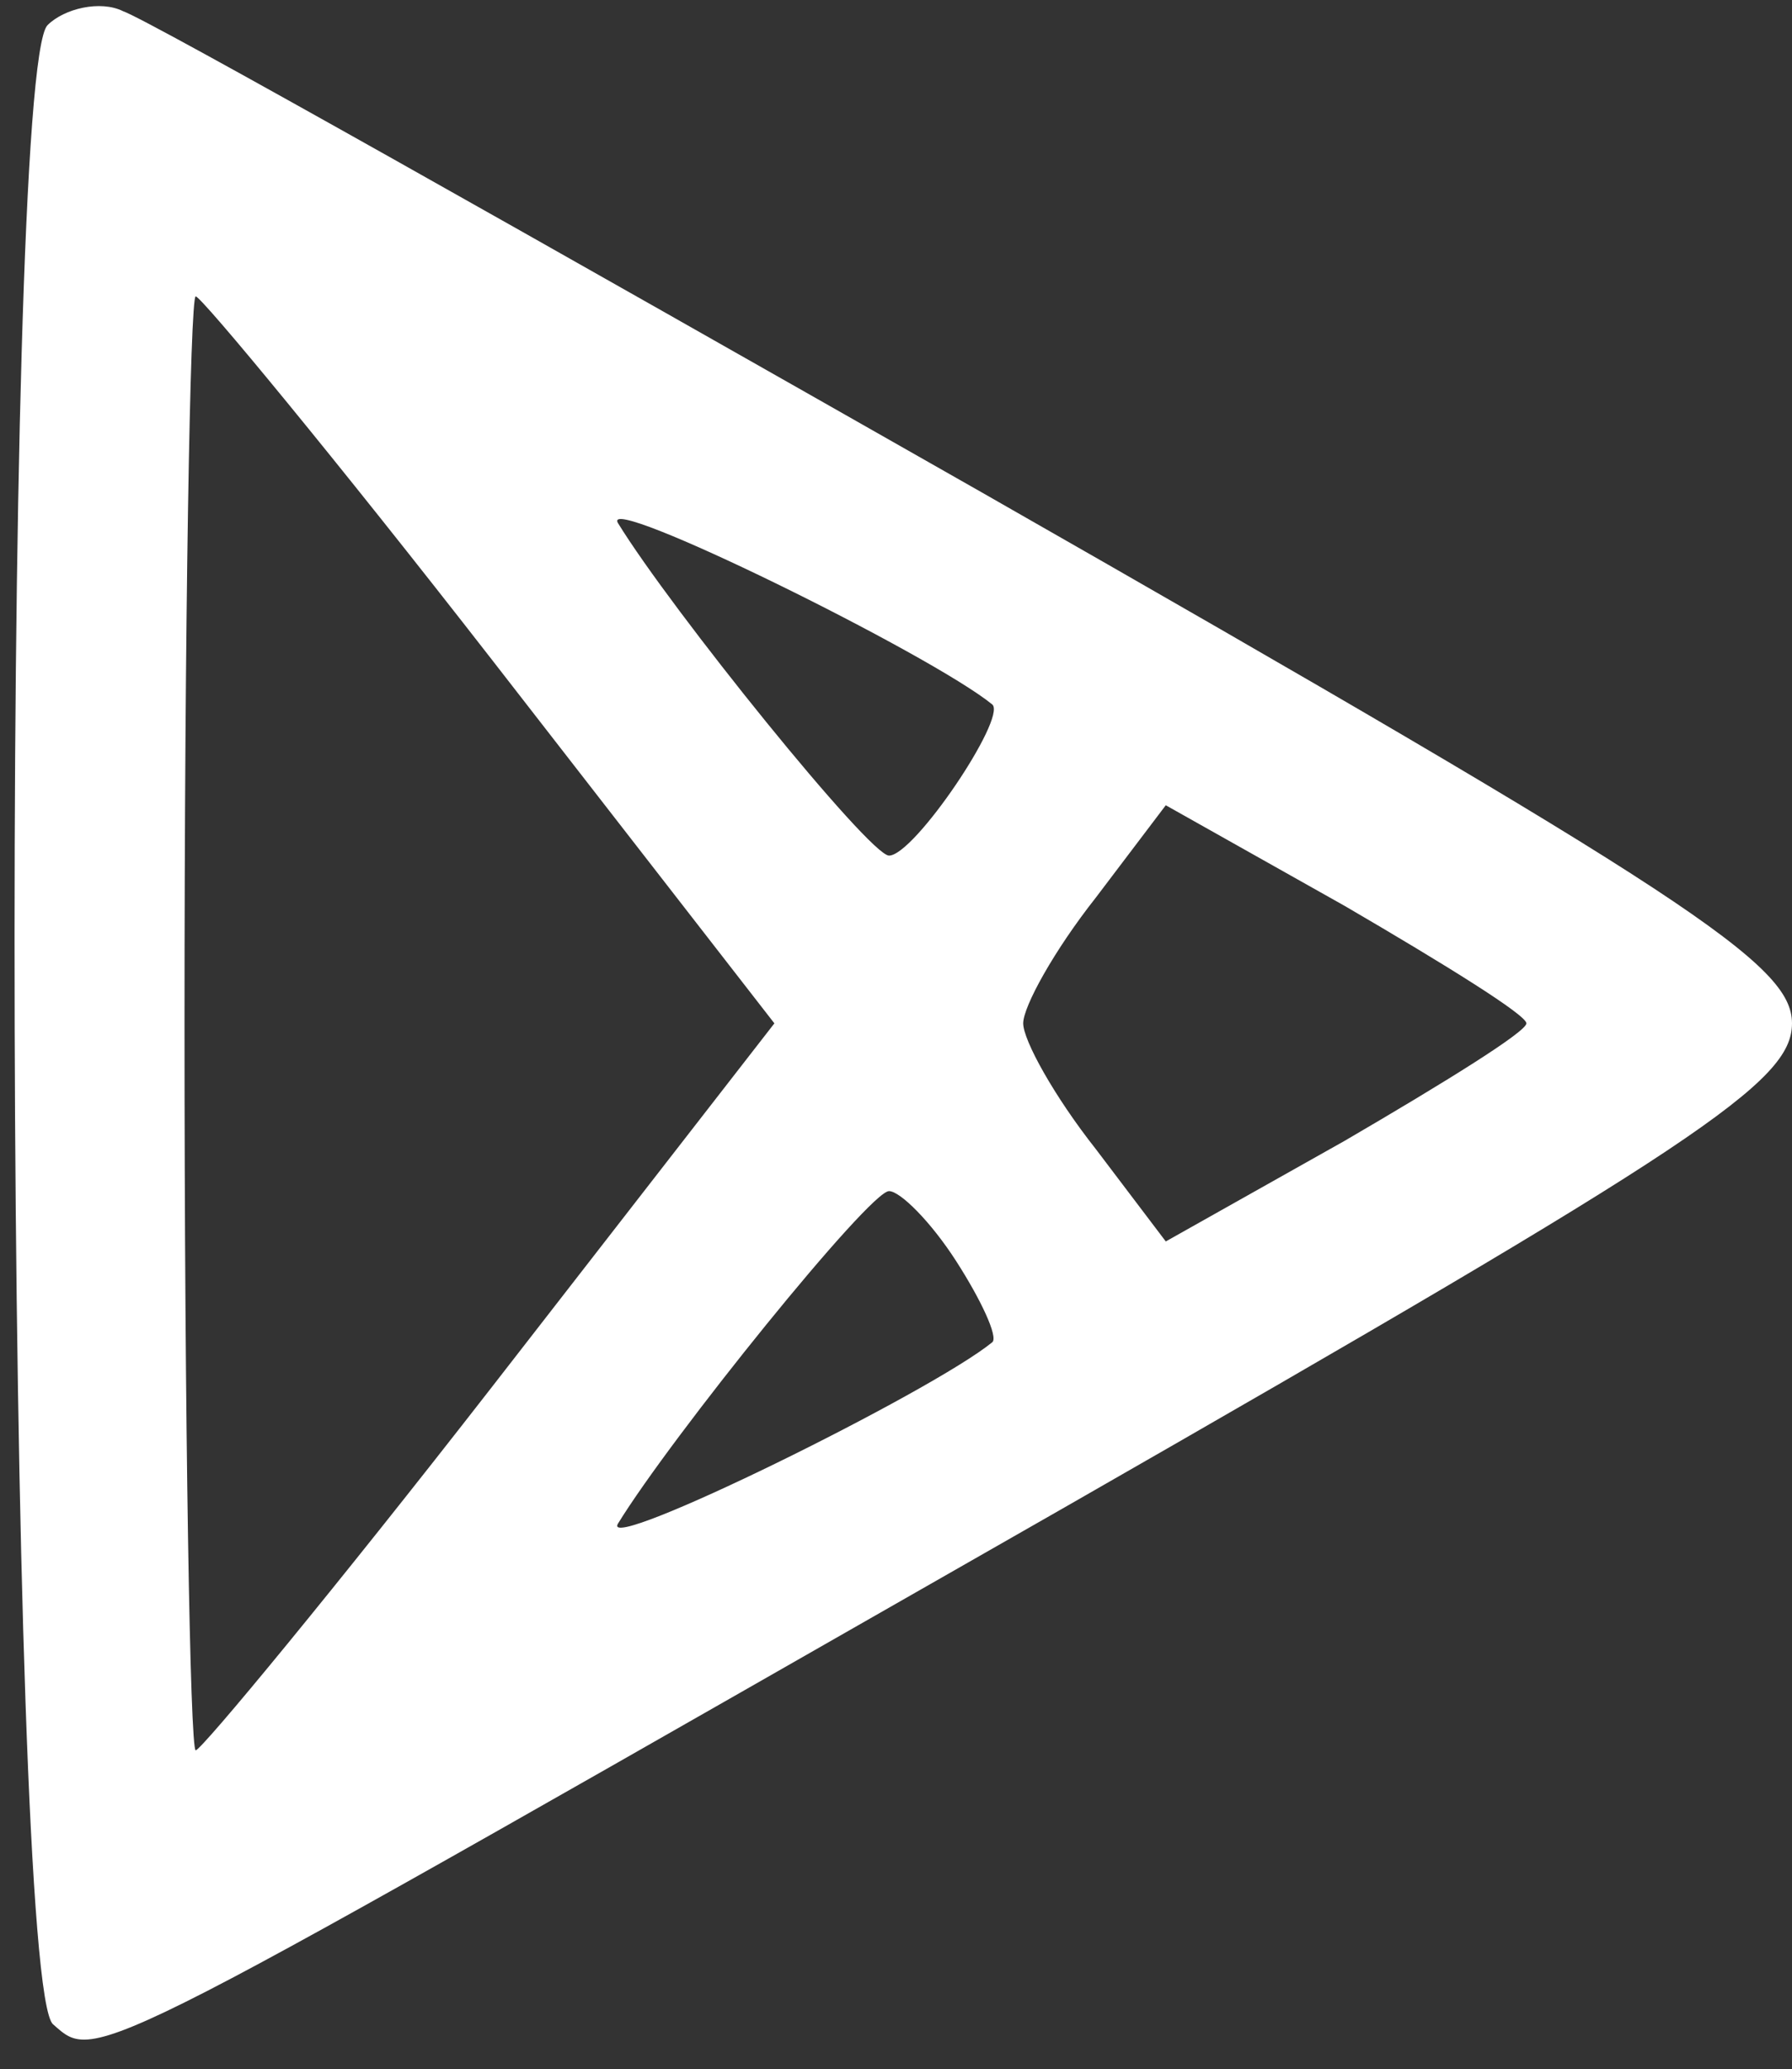
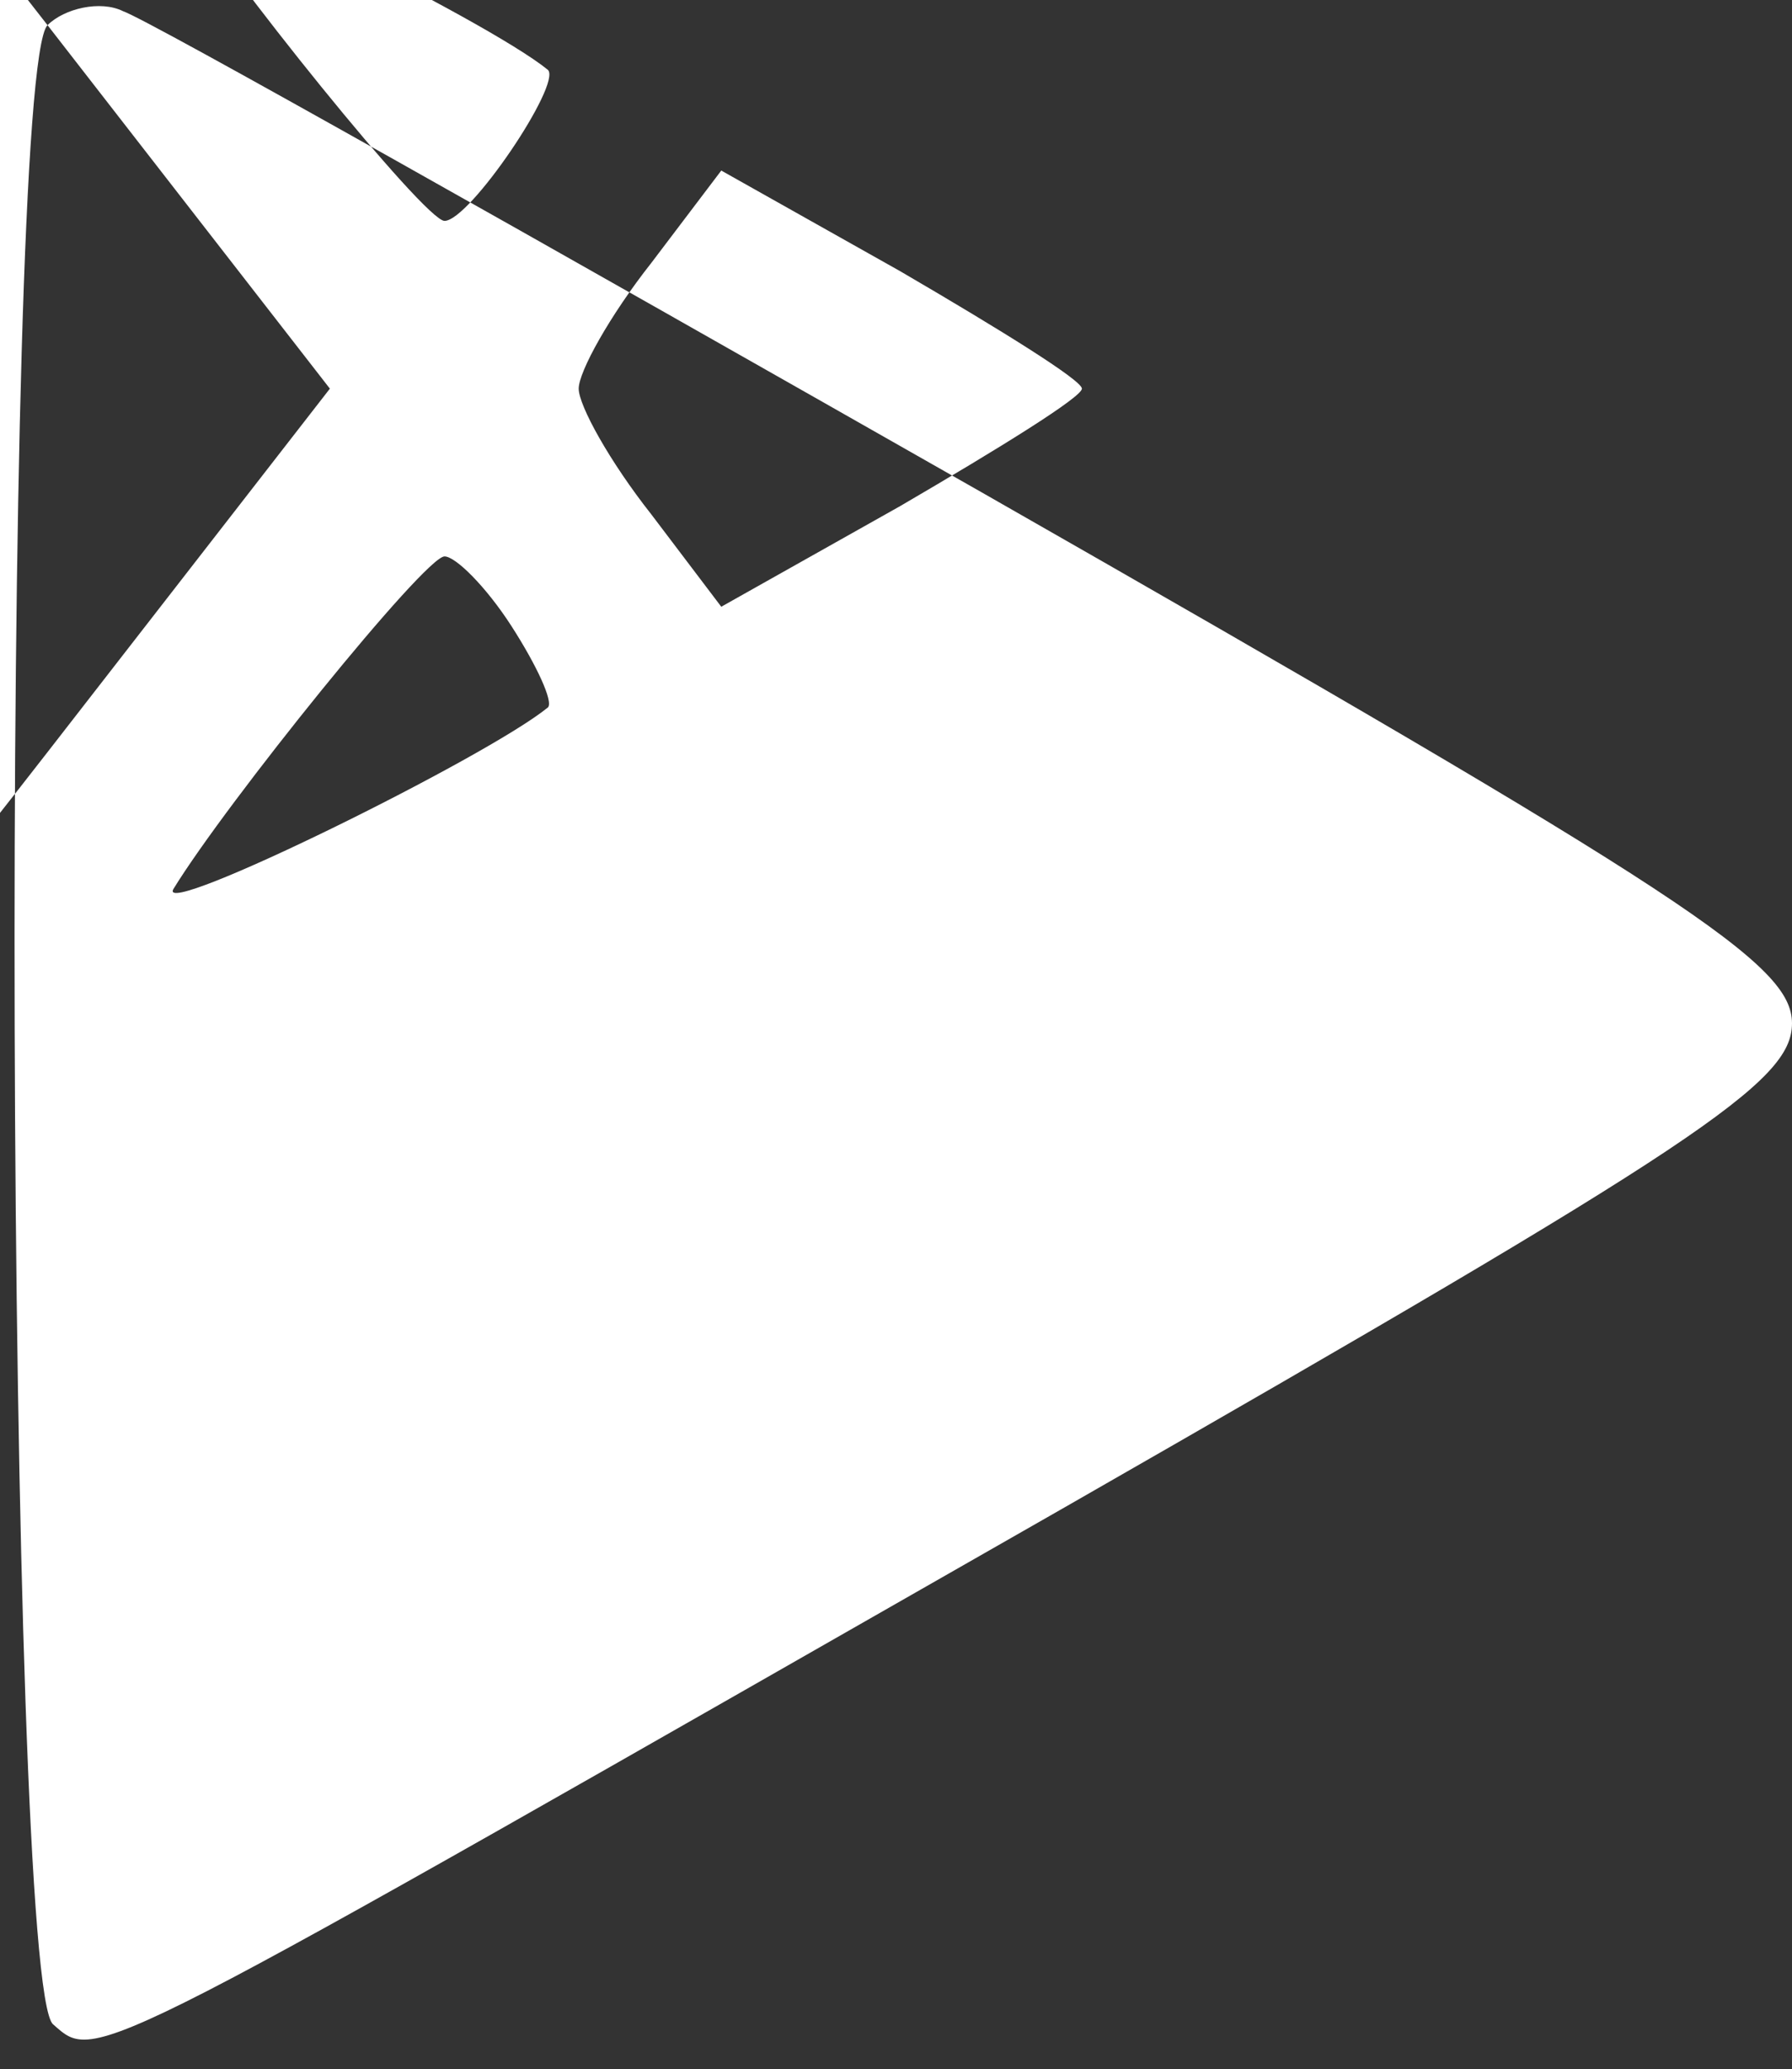
<svg xmlns="http://www.w3.org/2000/svg" fill="#ffffff" height="74" preserveAspectRatio="xMidYMid meet" version="1" viewBox="7.4 6.4 64.1 74.0" width="64.1" zoomAndPan="magnify">
  <rect x="7.4" y="6.4" width="64.1" height="74.0" fill="#333333" stroke="none" />
  <g id="change1_1">
-     <path d="M91 797 c-17 -17 -15 -701 2 -715 16 -14 10 -16 362 185 227 130 260 152 260 173 0 21 -36 45 -290 190 -160 91 -298 169 -307 172 -8 4 -21 1 -27 -5z m159 -227 l101 -130 -101 -130 c-56 -72 -104 -130 -106 -130 -2 0 -4 117 -4 260 0 143 2 260 4 260 2 0 50 -58 106 -130z m179 -16 c5 -5 -28 -54 -37 -54 -7 0 -78 88 -97 119 -6 11 112 -47 134 -65z m191 -114 c0 -3 -29 -21 -65 -42 l-64 -36 -25 33 c-15 19 -26 39 -26 45 0 6 11 26 26 45 l25 33 64 -36 c36 -21 65 -39 65 -42z m-204 -85 c9 -14 15 -27 13 -29 -22 -18 -140 -76 -134 -65 19 31 90 119 97 119 4 0 15 -11 24 -25z" transform="matrix(.1 0 0 -.1 0 87)" />
+     <path d="M91 797 c-17 -17 -15 -701 2 -715 16 -14 10 -16 362 185 227 130 260 152 260 173 0 21 -36 45 -290 190 -160 91 -298 169 -307 172 -8 4 -21 1 -27 -5z l101 -130 -101 -130 c-56 -72 -104 -130 -106 -130 -2 0 -4 117 -4 260 0 143 2 260 4 260 2 0 50 -58 106 -130z m179 -16 c5 -5 -28 -54 -37 -54 -7 0 -78 88 -97 119 -6 11 112 -47 134 -65z m191 -114 c0 -3 -29 -21 -65 -42 l-64 -36 -25 33 c-15 19 -26 39 -26 45 0 6 11 26 26 45 l25 33 64 -36 c36 -21 65 -39 65 -42z m-204 -85 c9 -14 15 -27 13 -29 -22 -18 -140 -76 -134 -65 19 31 90 119 97 119 4 0 15 -11 24 -25z" transform="matrix(.1 0 0 -.1 0 87)" />
  </g>
</svg>